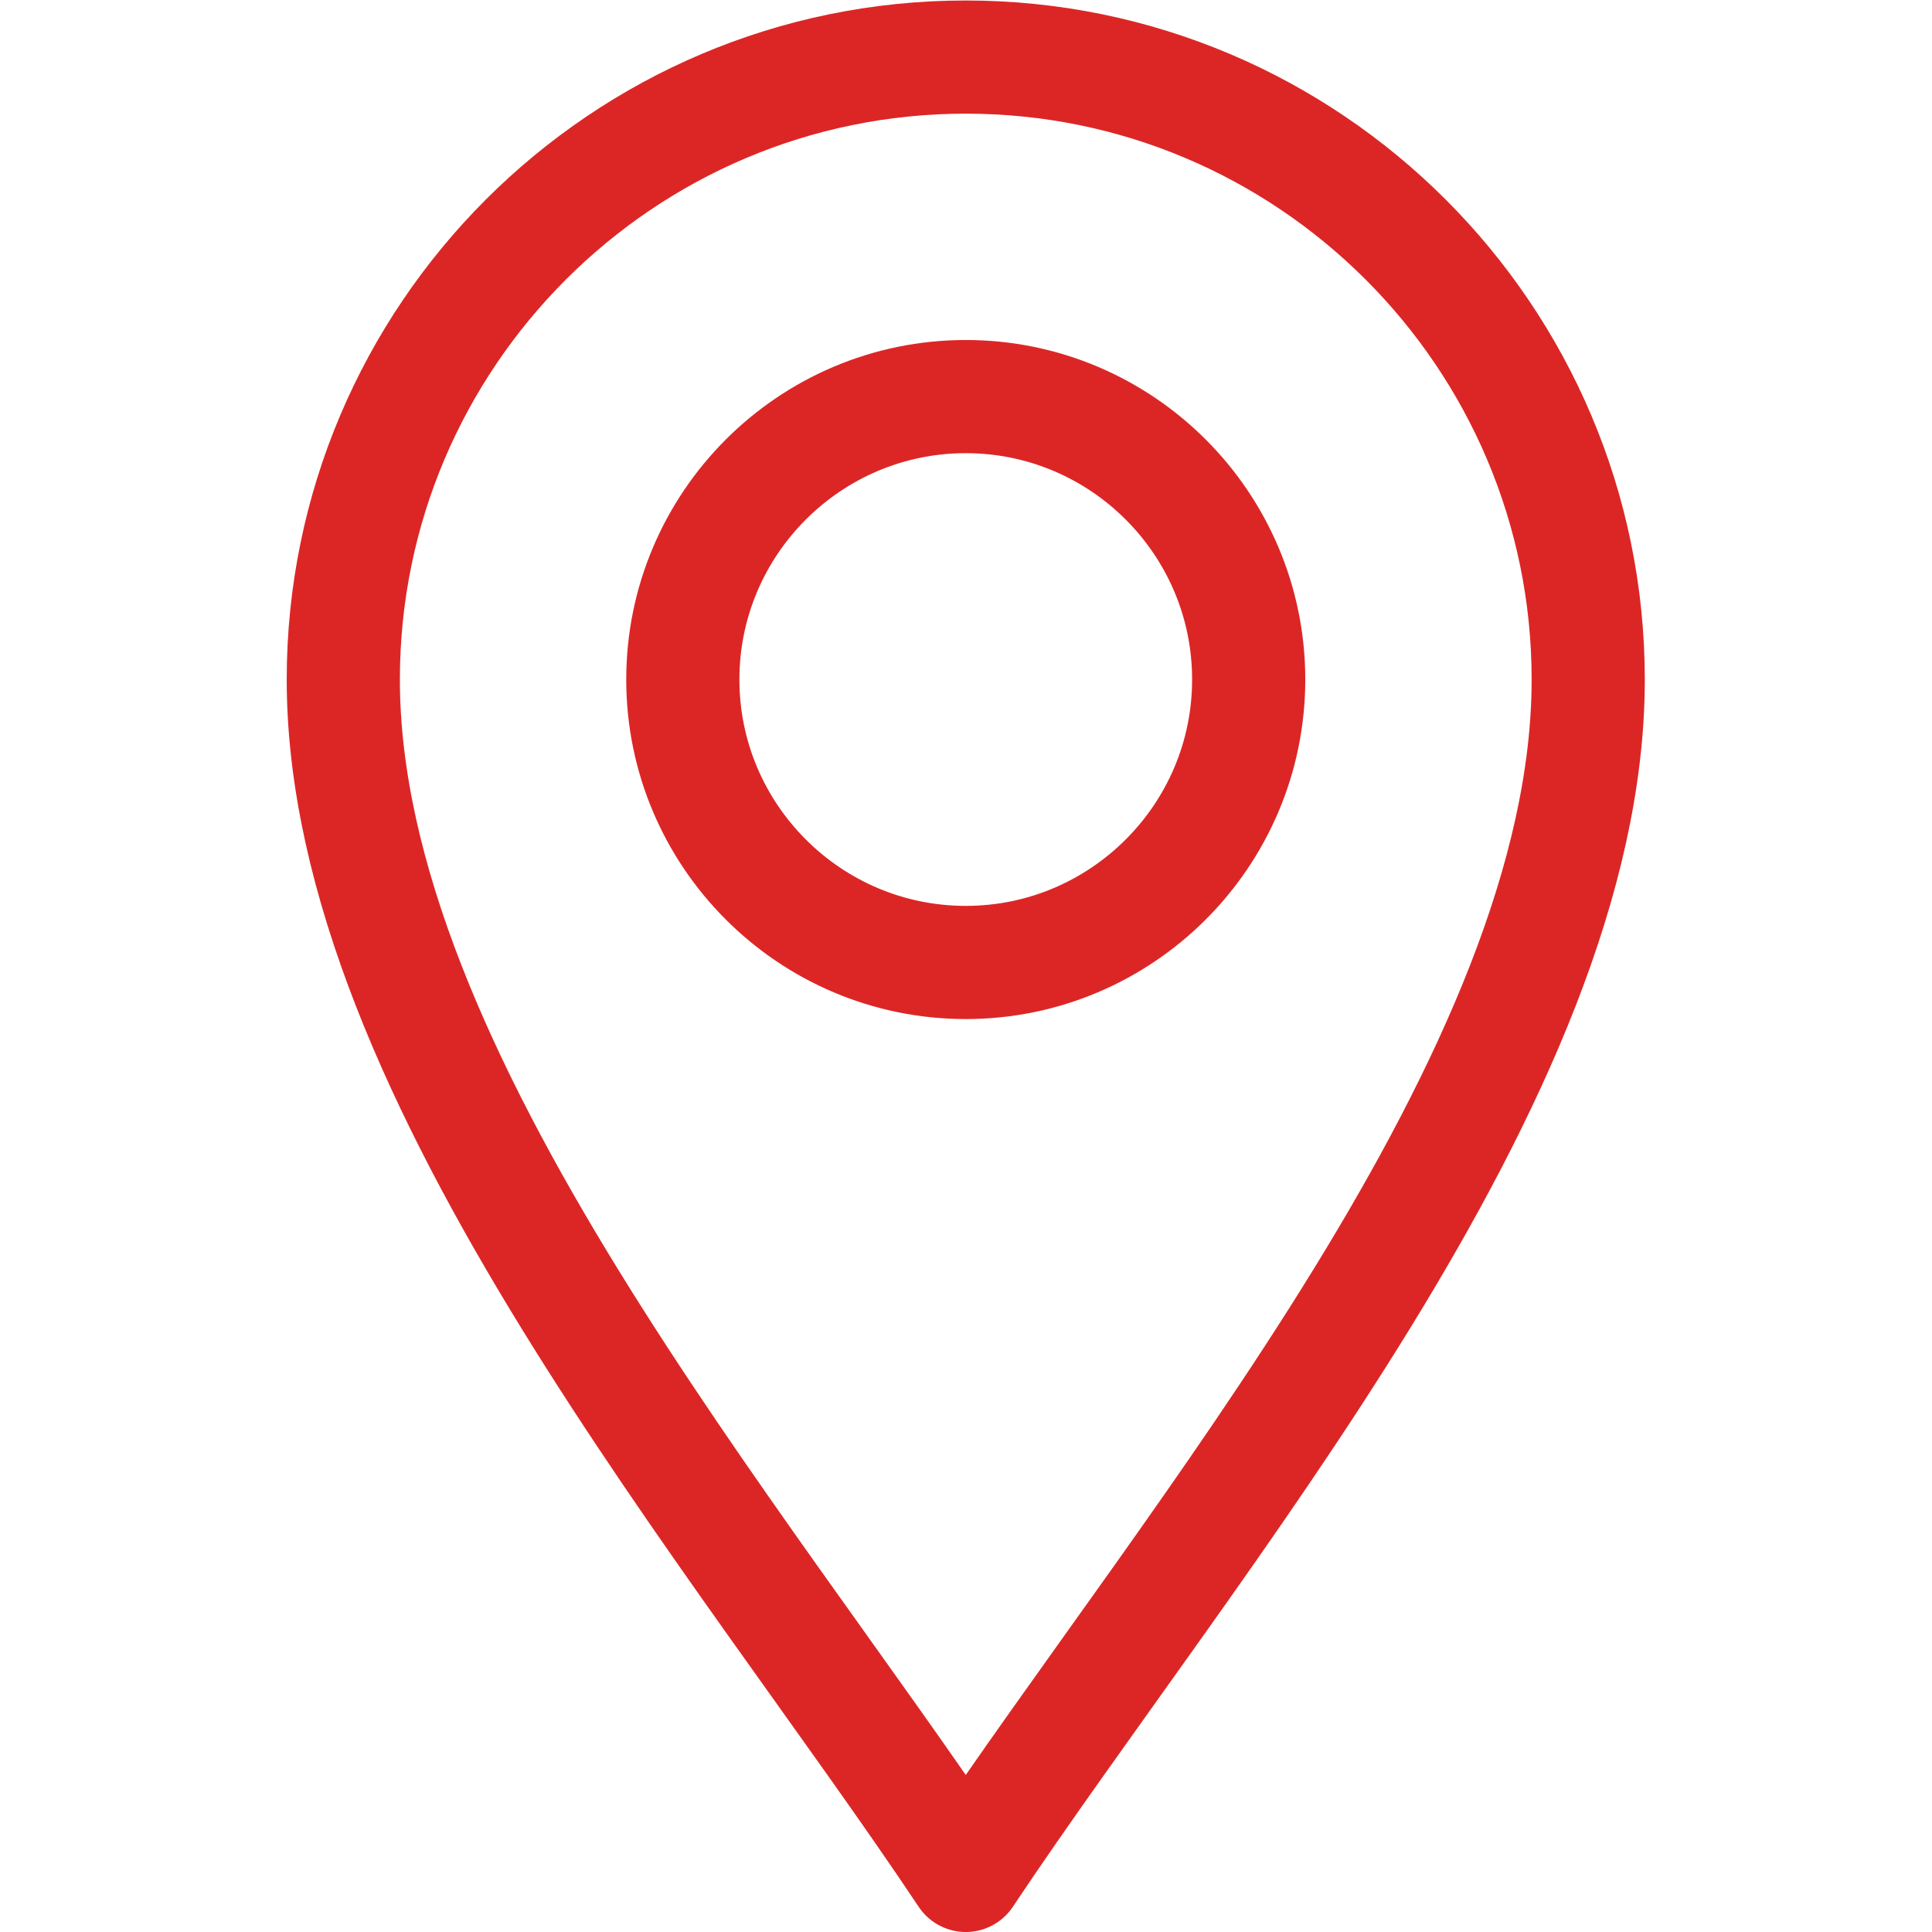
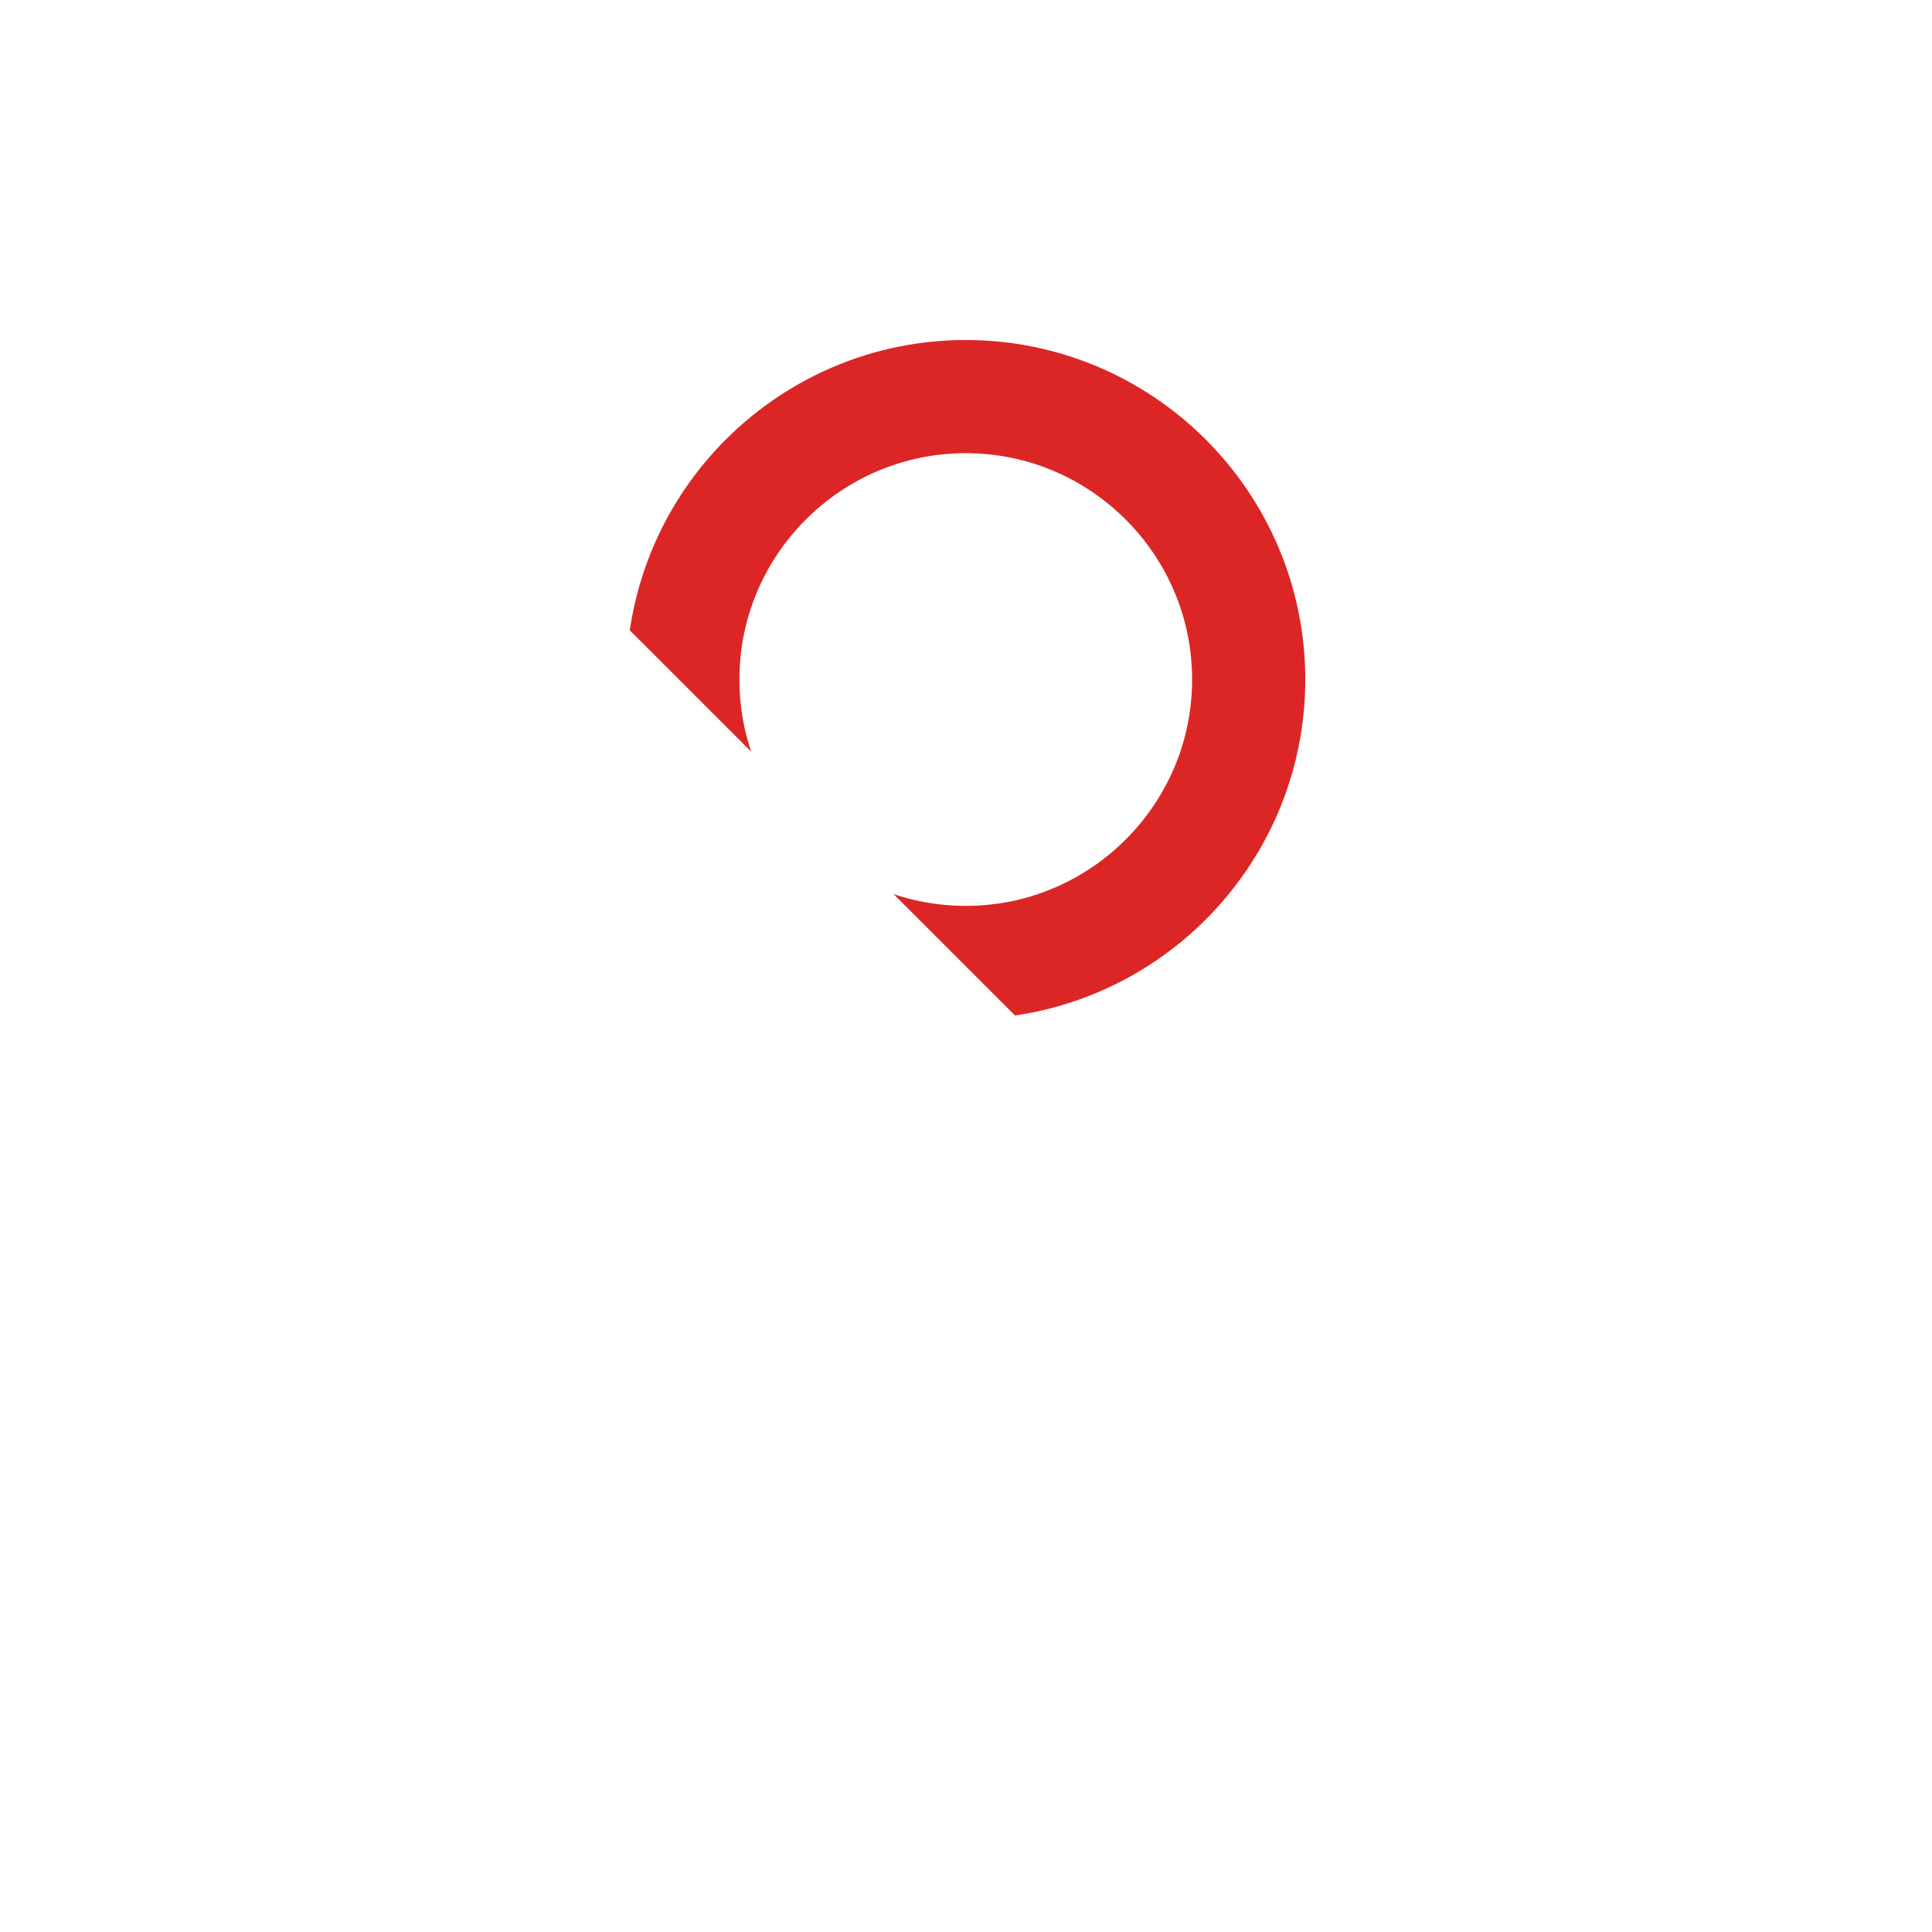
<svg xmlns="http://www.w3.org/2000/svg" version="1.1" id="svg2499" xml:space="preserve" width="300" height="300" viewBox="0 0 682.667 682.667">
  <g width="100%" height="100%" transform="matrix(1,0,0,1,0,0)">
    <defs id="defs2503">
      <clipPath clipPathUnits="userSpaceOnUse" id="clipPath2513">
-         <path d="M 0,512 H 512 V 0 H 0 Z" id="path2511" fill="#dc2626" fill-opacity="1" data-original-color="#000000ff" stroke="none" stroke-opacity="1" />
+         <path d="M 0,512 H 512 V 0 Z" id="path2511" fill="#dc2626" fill-opacity="1" data-original-color="#000000ff" stroke="none" stroke-opacity="1" />
      </clipPath>
    </defs>
    <g id="g2505" transform="matrix(1.333,0,0,-1.333,0,682.667)">
      <g id="g2507">
        <g id="g2509" clip-path="url(#clipPath2513)">
          <g id="g2515" transform="translate(256,15)">
-             <path d="m 0,0 c -60,90 -165,212 -165,317 0,90.981 74.019,165 165,165 90.981,0 165,-74.019 165,-165 C 165,212 60,90 0,0 Z" style="stroke-linecap: round; stroke-linejoin: round; stroke-miterlimit: 10; stroke-dasharray: none;" id="path2517" fill="none" fill-opacity="1" stroke="#dc2626" stroke-opacity="1" data-original-stroke-color="#000000ff" stroke-width="30" data-original-stroke-width="30" />
-           </g>
+             </g>
          <g id="g2519" transform="translate(256,257)">
            <path d="m 0,0 c -41.353,0 -75,33.647 -75,75 0,41.353 33.647,75 75,75 41.353,0 75,-33.647 75,-75 C 75,33.647 41.353,0 0,0 Z" style="stroke-linecap: round; stroke-linejoin: round; stroke-miterlimit: 10; stroke-dasharray: none;" id="path2521" fill="none" fill-opacity="1" stroke="#dc2626" stroke-opacity="1" data-original-stroke-color="#000000ff" stroke-width="30" data-original-stroke-width="30" />
          </g>
        </g>
      </g>
    </g>
  </g>
</svg>